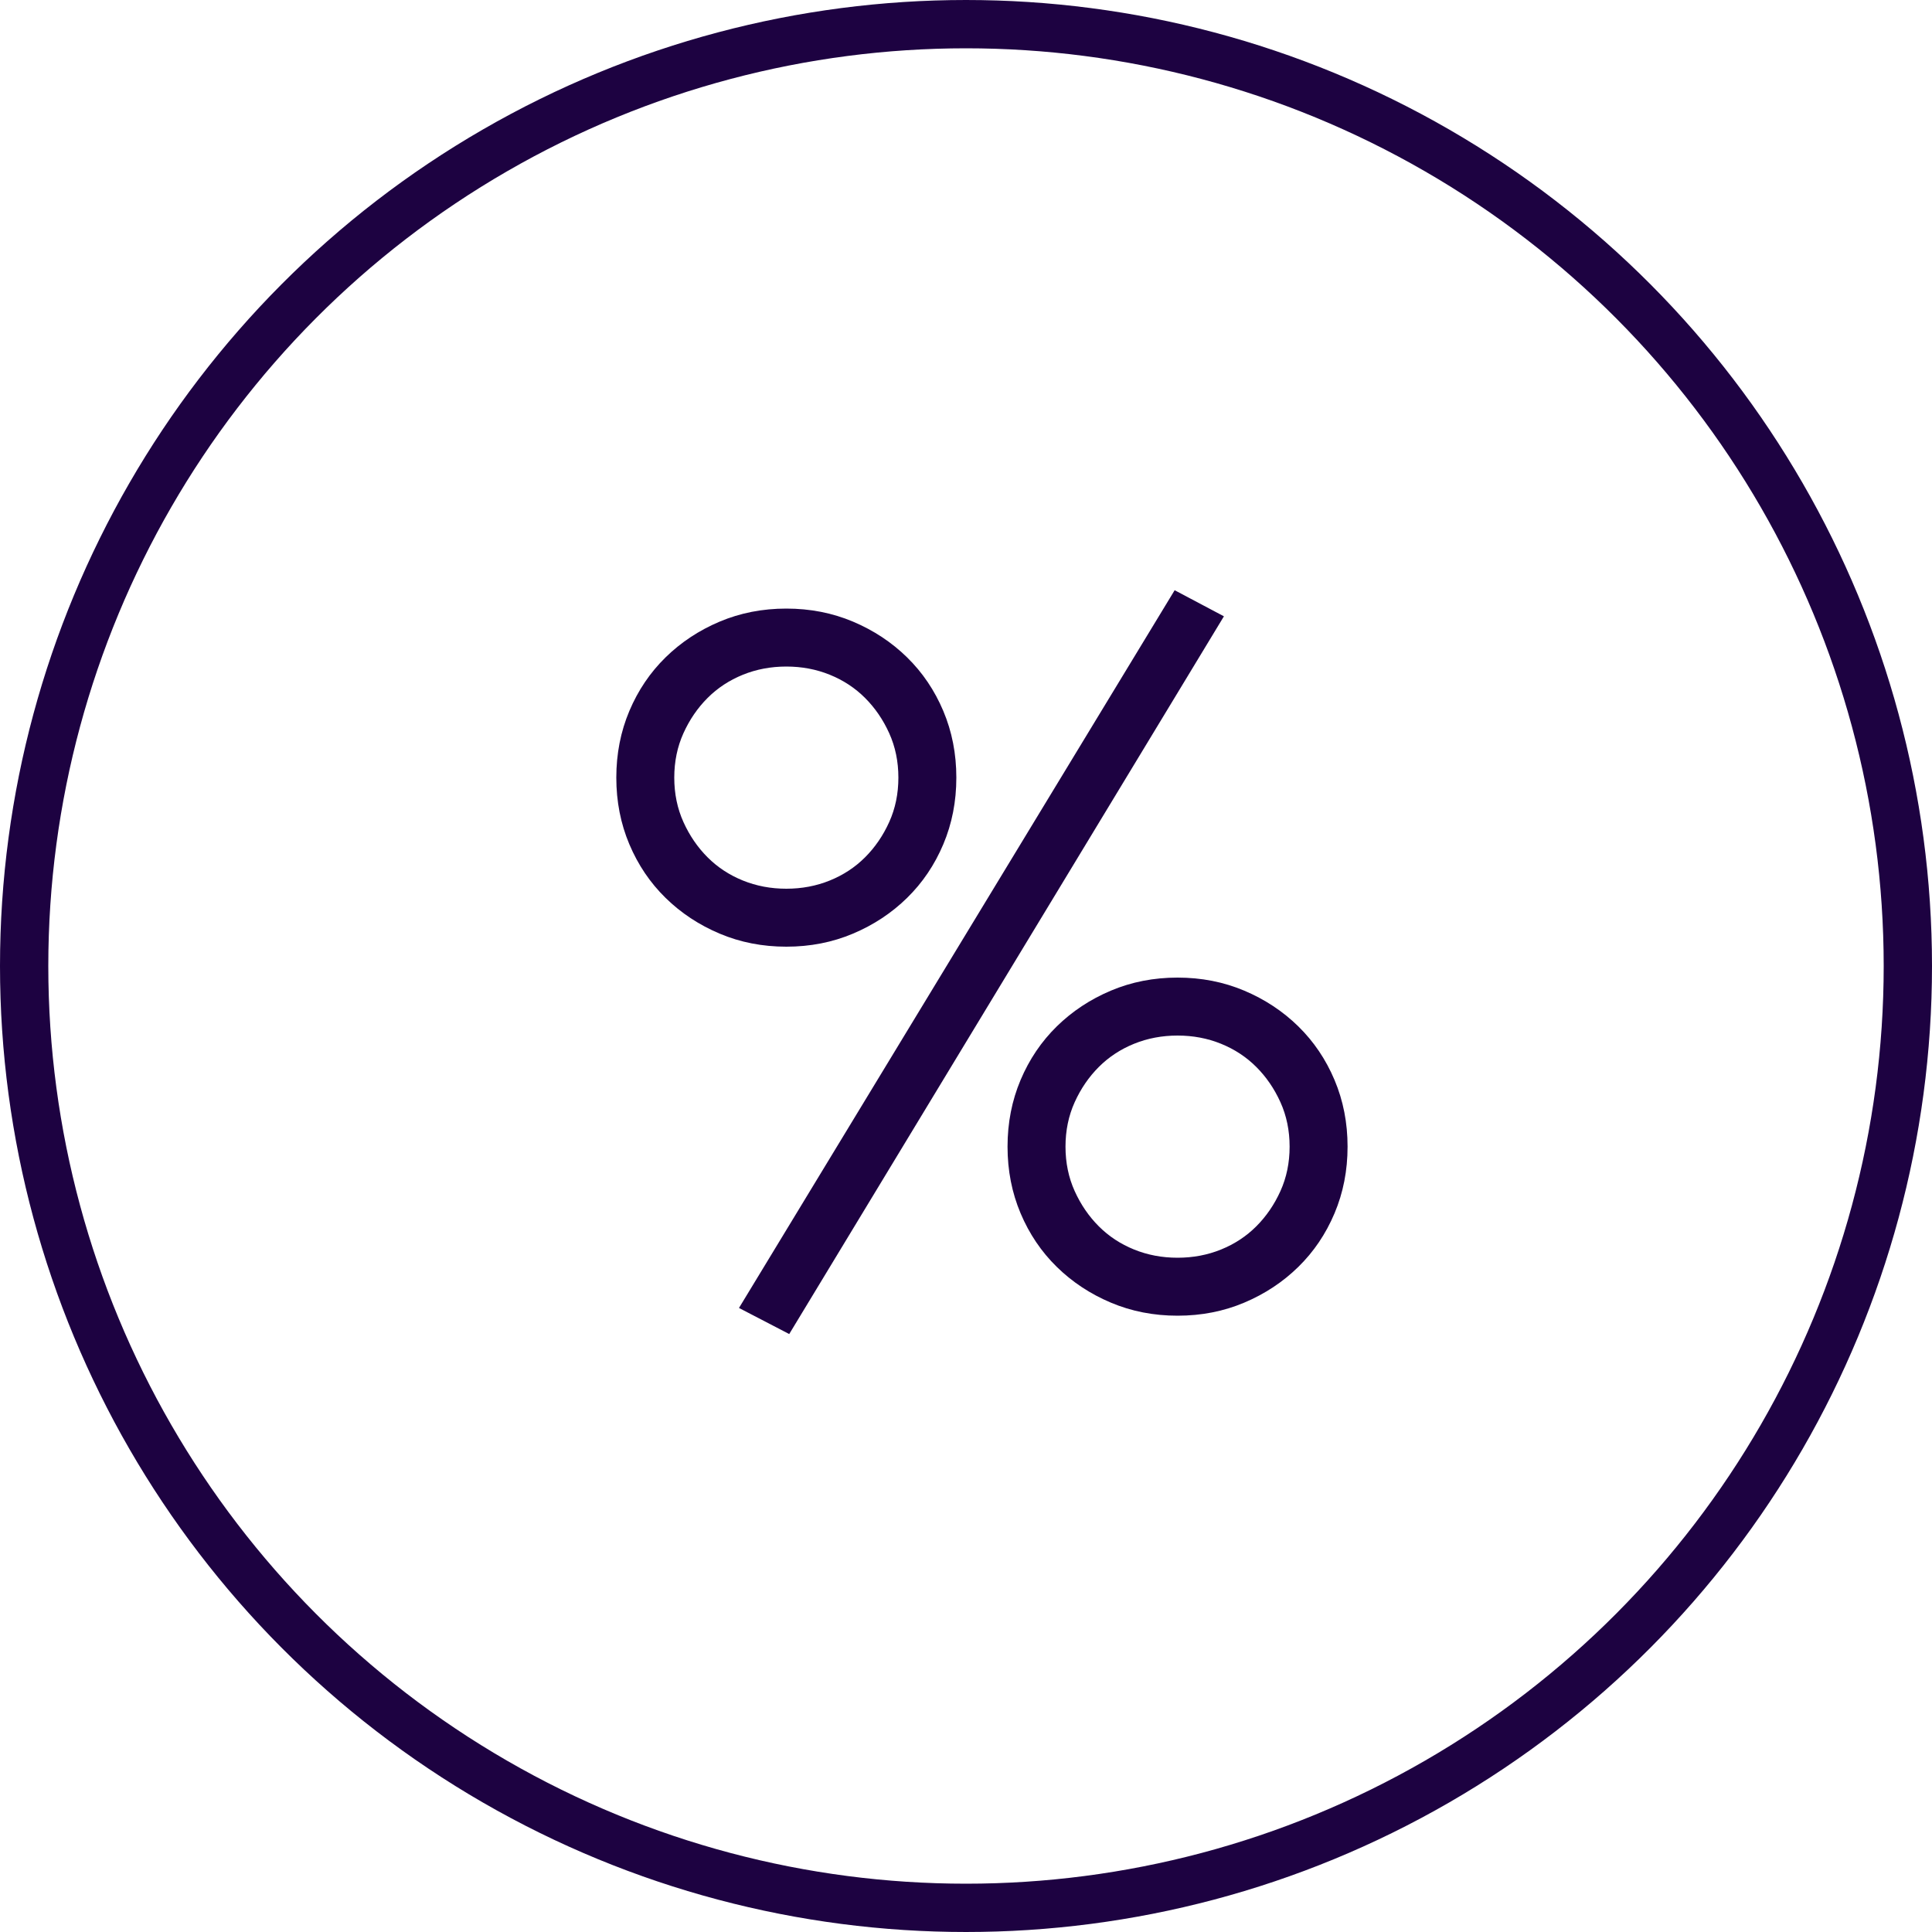
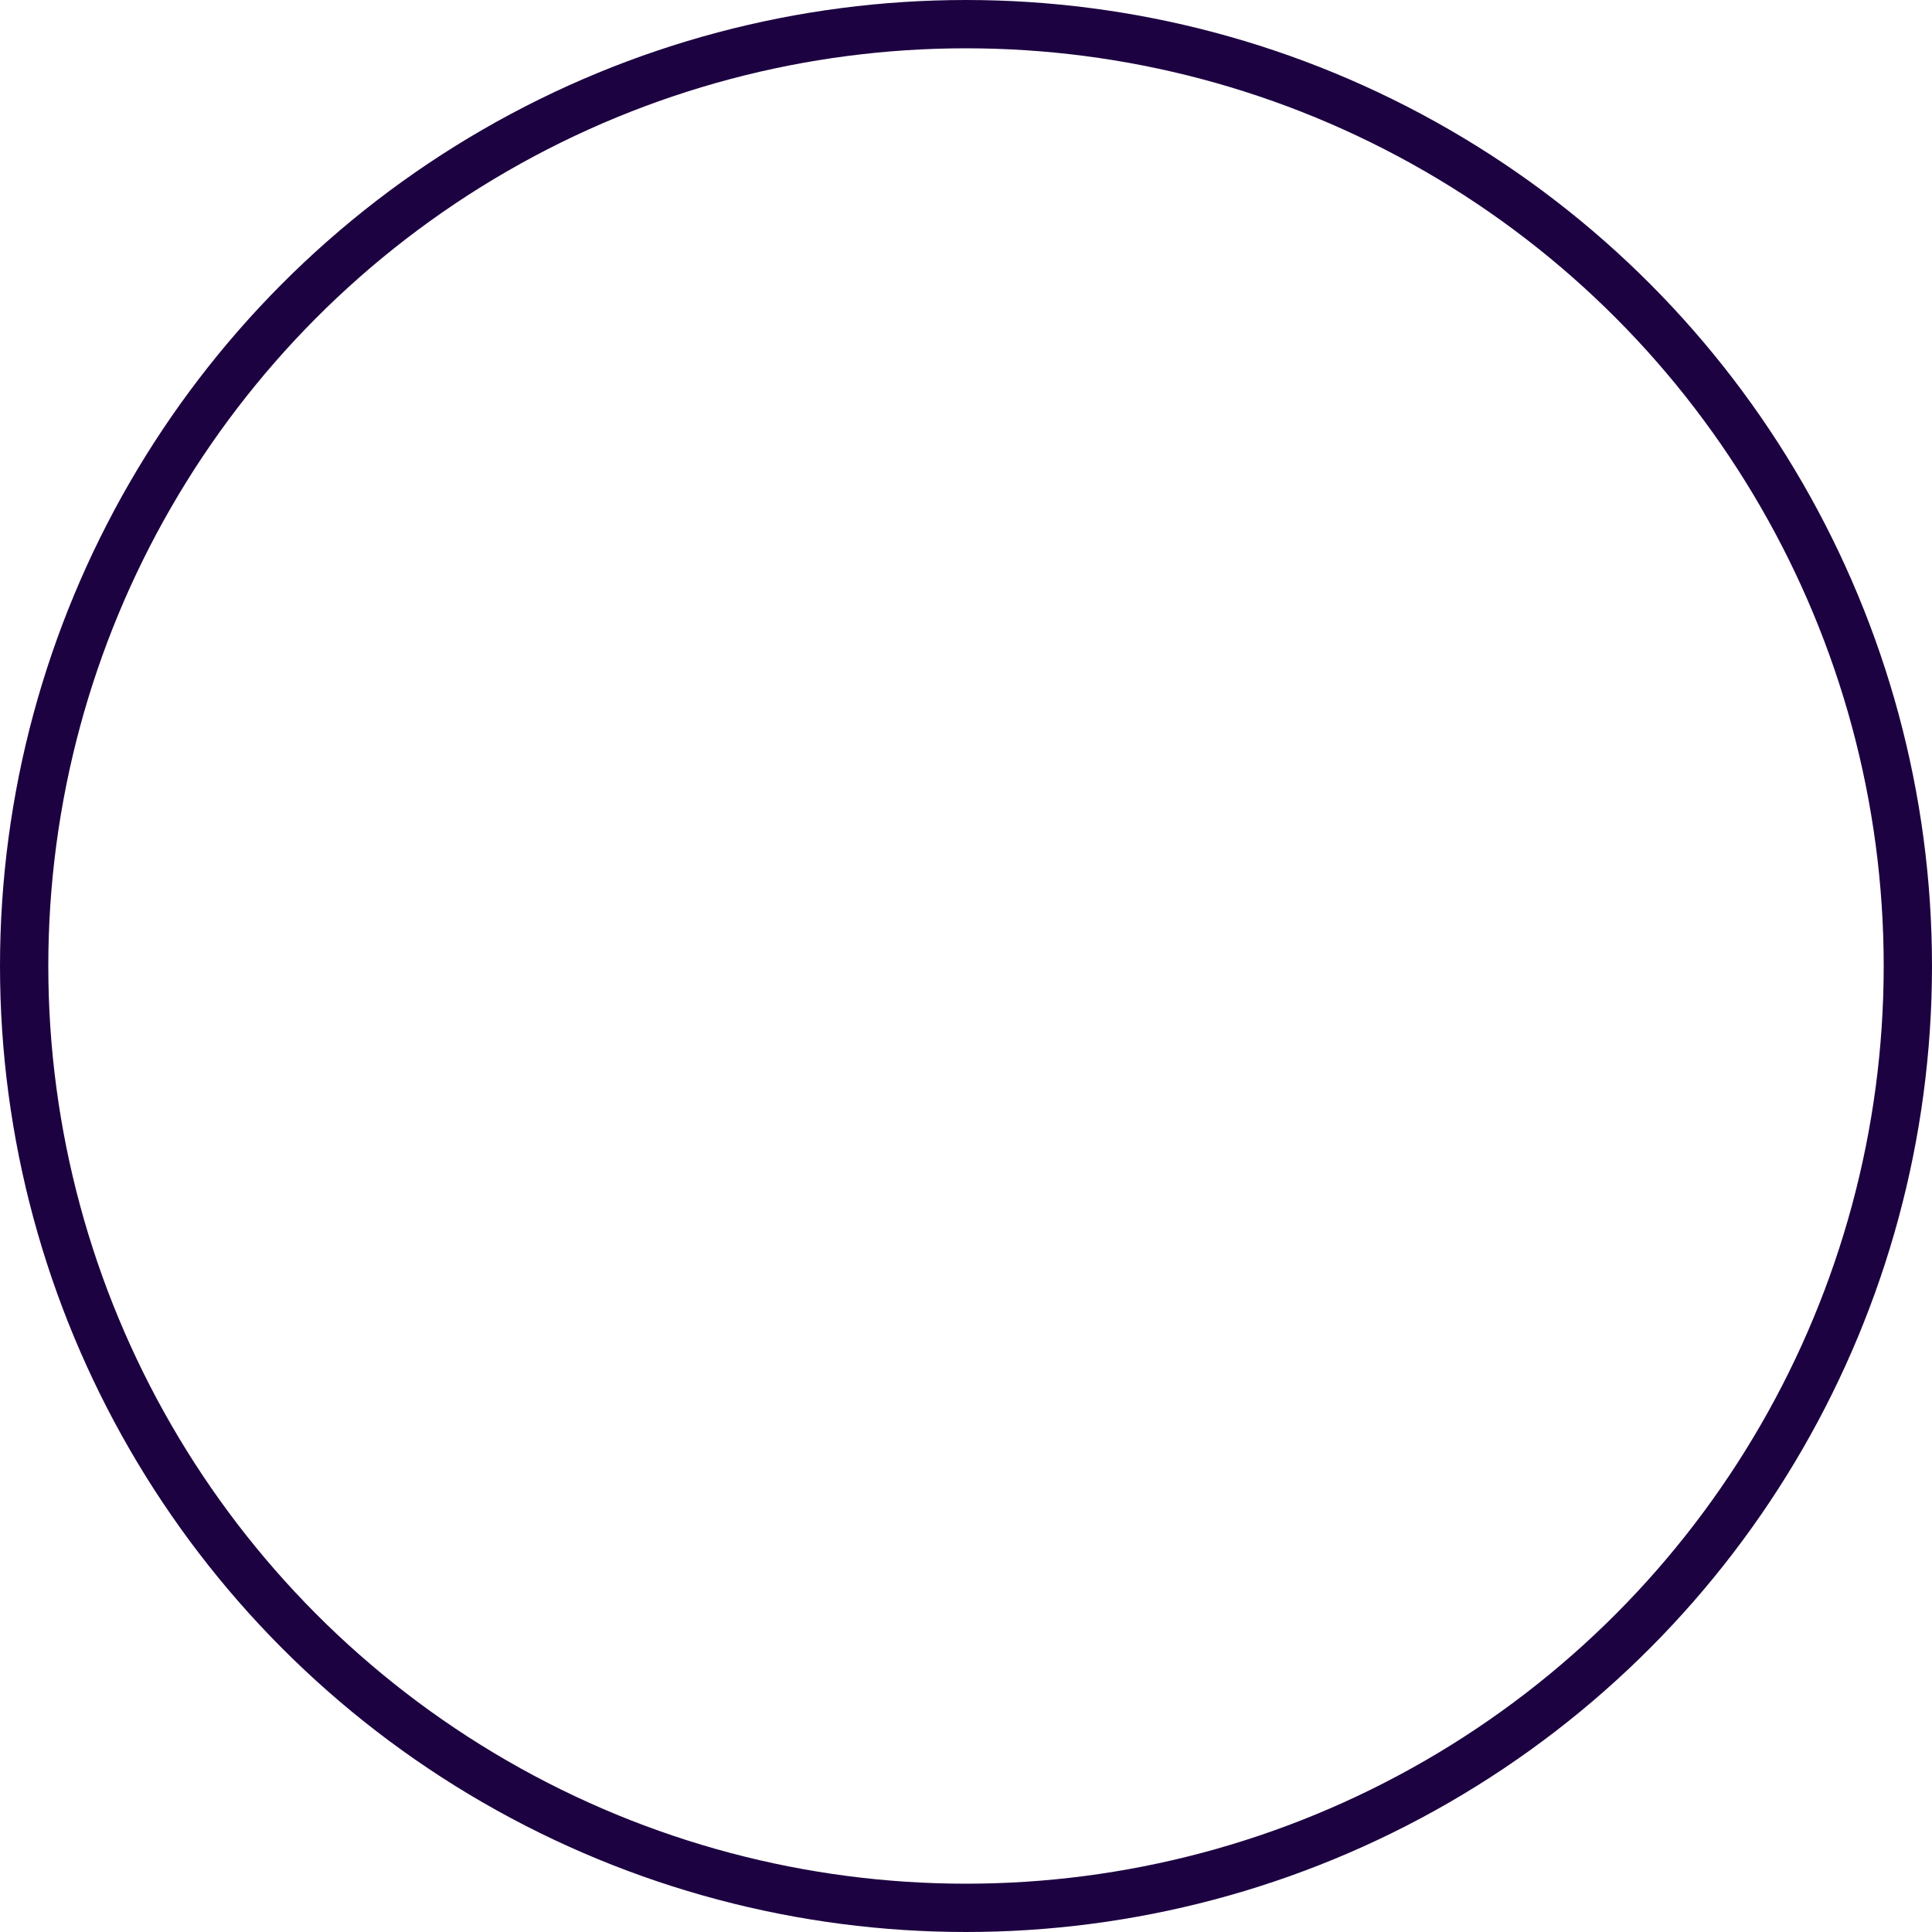
<svg xmlns="http://www.w3.org/2000/svg" width="80px" height="80px" viewBox="0 0 80 80">
  <title>Sales</title>
  <desc>Created with Sketch.</desc>
  <g id="Challenge" stroke="none" stroke-width="1" fill="none" fill-rule="evenodd">
    <g id="Challenges-" transform="translate(-508, -2371)">
      <g id="Sales" transform="translate(508, 2371)">
        <circle id="Oval" stroke="#1D0241" stroke-width="2" cx="40" cy="40" r="39" />
-         <path d="M32.68,55.24 L50.68,25.52 L48.64,24.44 L30.6,54.16 L32.68,55.24 Z M32.56,39.2 C33.547,39.2 34.467,39.02 35.32,38.66 C36.173,38.3 36.92,37.807 37.56,37.18 C38.2,36.553 38.7,35.813 39.06,34.96 C39.42,34.107 39.6,33.187 39.6,32.2 C39.6,31.213 39.42,30.293 39.06,29.44 C38.7,28.587 38.2,27.847 37.56,27.22 C36.92,26.593 36.173,26.1 35.32,25.74 C34.467,25.38 33.547,25.2 32.56,25.2 C31.573,25.2 30.653,25.38 29.8,25.74 C28.947,26.1 28.2,26.593 27.56,27.22 C26.92,27.847 26.42,28.587 26.06,29.44 C25.7,30.293 25.52,31.213 25.52,32.2 C25.52,33.187 25.7,34.107 26.06,34.96 C26.42,35.813 26.92,36.553 27.56,37.18 C28.2,37.807 28.947,38.3 29.8,38.66 C30.653,39.02 31.573,39.2 32.56,39.2 Z M32.56,36.8 C31.92,36.8 31.32,36.687 30.76,36.46 C30.2,36.233 29.713,35.913 29.3,35.5 C28.887,35.087 28.553,34.6 28.3,34.04 C28.047,33.48 27.92,32.867 27.92,32.2 C27.92,31.533 28.047,30.92 28.3,30.36 C28.553,29.8 28.887,29.313 29.3,28.9 C29.713,28.487 30.2,28.167 30.76,27.94 C31.32,27.713 31.92,27.6 32.56,27.6 C33.2,27.6 33.8,27.713 34.36,27.94 C34.92,28.167 35.407,28.487 35.82,28.9 C36.233,29.313 36.567,29.8 36.82,30.36 C37.073,30.92 37.2,31.533 37.2,32.2 C37.2,32.867 37.073,33.48 36.82,34.04 C36.567,34.6 36.233,35.087 35.82,35.5 C35.407,35.913 34.92,36.233 34.36,36.46 C33.8,36.687 33.2,36.8 32.56,36.8 Z M48.76,54.48 C49.747,54.48 50.667,54.3 51.52,53.94 C52.373,53.58 53.12,53.087 53.76,52.46 C54.4,51.833 54.9,51.093 55.26,50.24 C55.62,49.387 55.8,48.467 55.8,47.48 C55.8,46.493 55.62,45.573 55.26,44.72 C54.9,43.867 54.4,43.127 53.76,42.5 C53.12,41.873 52.373,41.38 51.52,41.02 C50.667,40.66 49.747,40.48 48.76,40.48 C47.773,40.48 46.853,40.66 46,41.02 C45.147,41.38 44.4,41.873 43.76,42.5 C43.12,43.127 42.62,43.867 42.26,44.72 C41.9,45.573 41.72,46.493 41.72,47.48 C41.72,48.467 41.9,49.387 42.26,50.24 C42.62,51.093 43.12,51.833 43.76,52.46 C44.4,53.087 45.147,53.58 46,53.94 C46.853,54.3 47.773,54.48 48.76,54.48 Z M48.76,52.08 C48.12,52.08 47.52,51.967 46.96,51.74 C46.4,51.513 45.913,51.193 45.5,50.78 C45.087,50.367 44.753,49.88 44.5,49.32 C44.247,48.76 44.12,48.147 44.12,47.48 C44.12,46.813 44.247,46.2 44.5,45.64 C44.753,45.08 45.087,44.593 45.5,44.18 C45.913,43.767 46.4,43.447 46.96,43.22 C47.52,42.993 48.12,42.88 48.76,42.88 C49.4,42.88 50,42.993 50.56,43.22 C51.12,43.447 51.607,43.767 52.02,44.18 C52.433,44.593 52.767,45.08 53.02,45.64 C53.273,46.2 53.4,46.813 53.4,47.48 C53.4,48.147 53.273,48.76 53.02,49.32 C52.767,49.88 52.433,50.367 52.02,50.78 C51.607,51.193 51.12,51.513 50.56,51.74 C50,51.967 49.4,52.08 48.76,52.08 Z" id="%" fill="#1D0241" fill-rule="nonzero" />
      </g>
    </g>
  </g>
</svg>